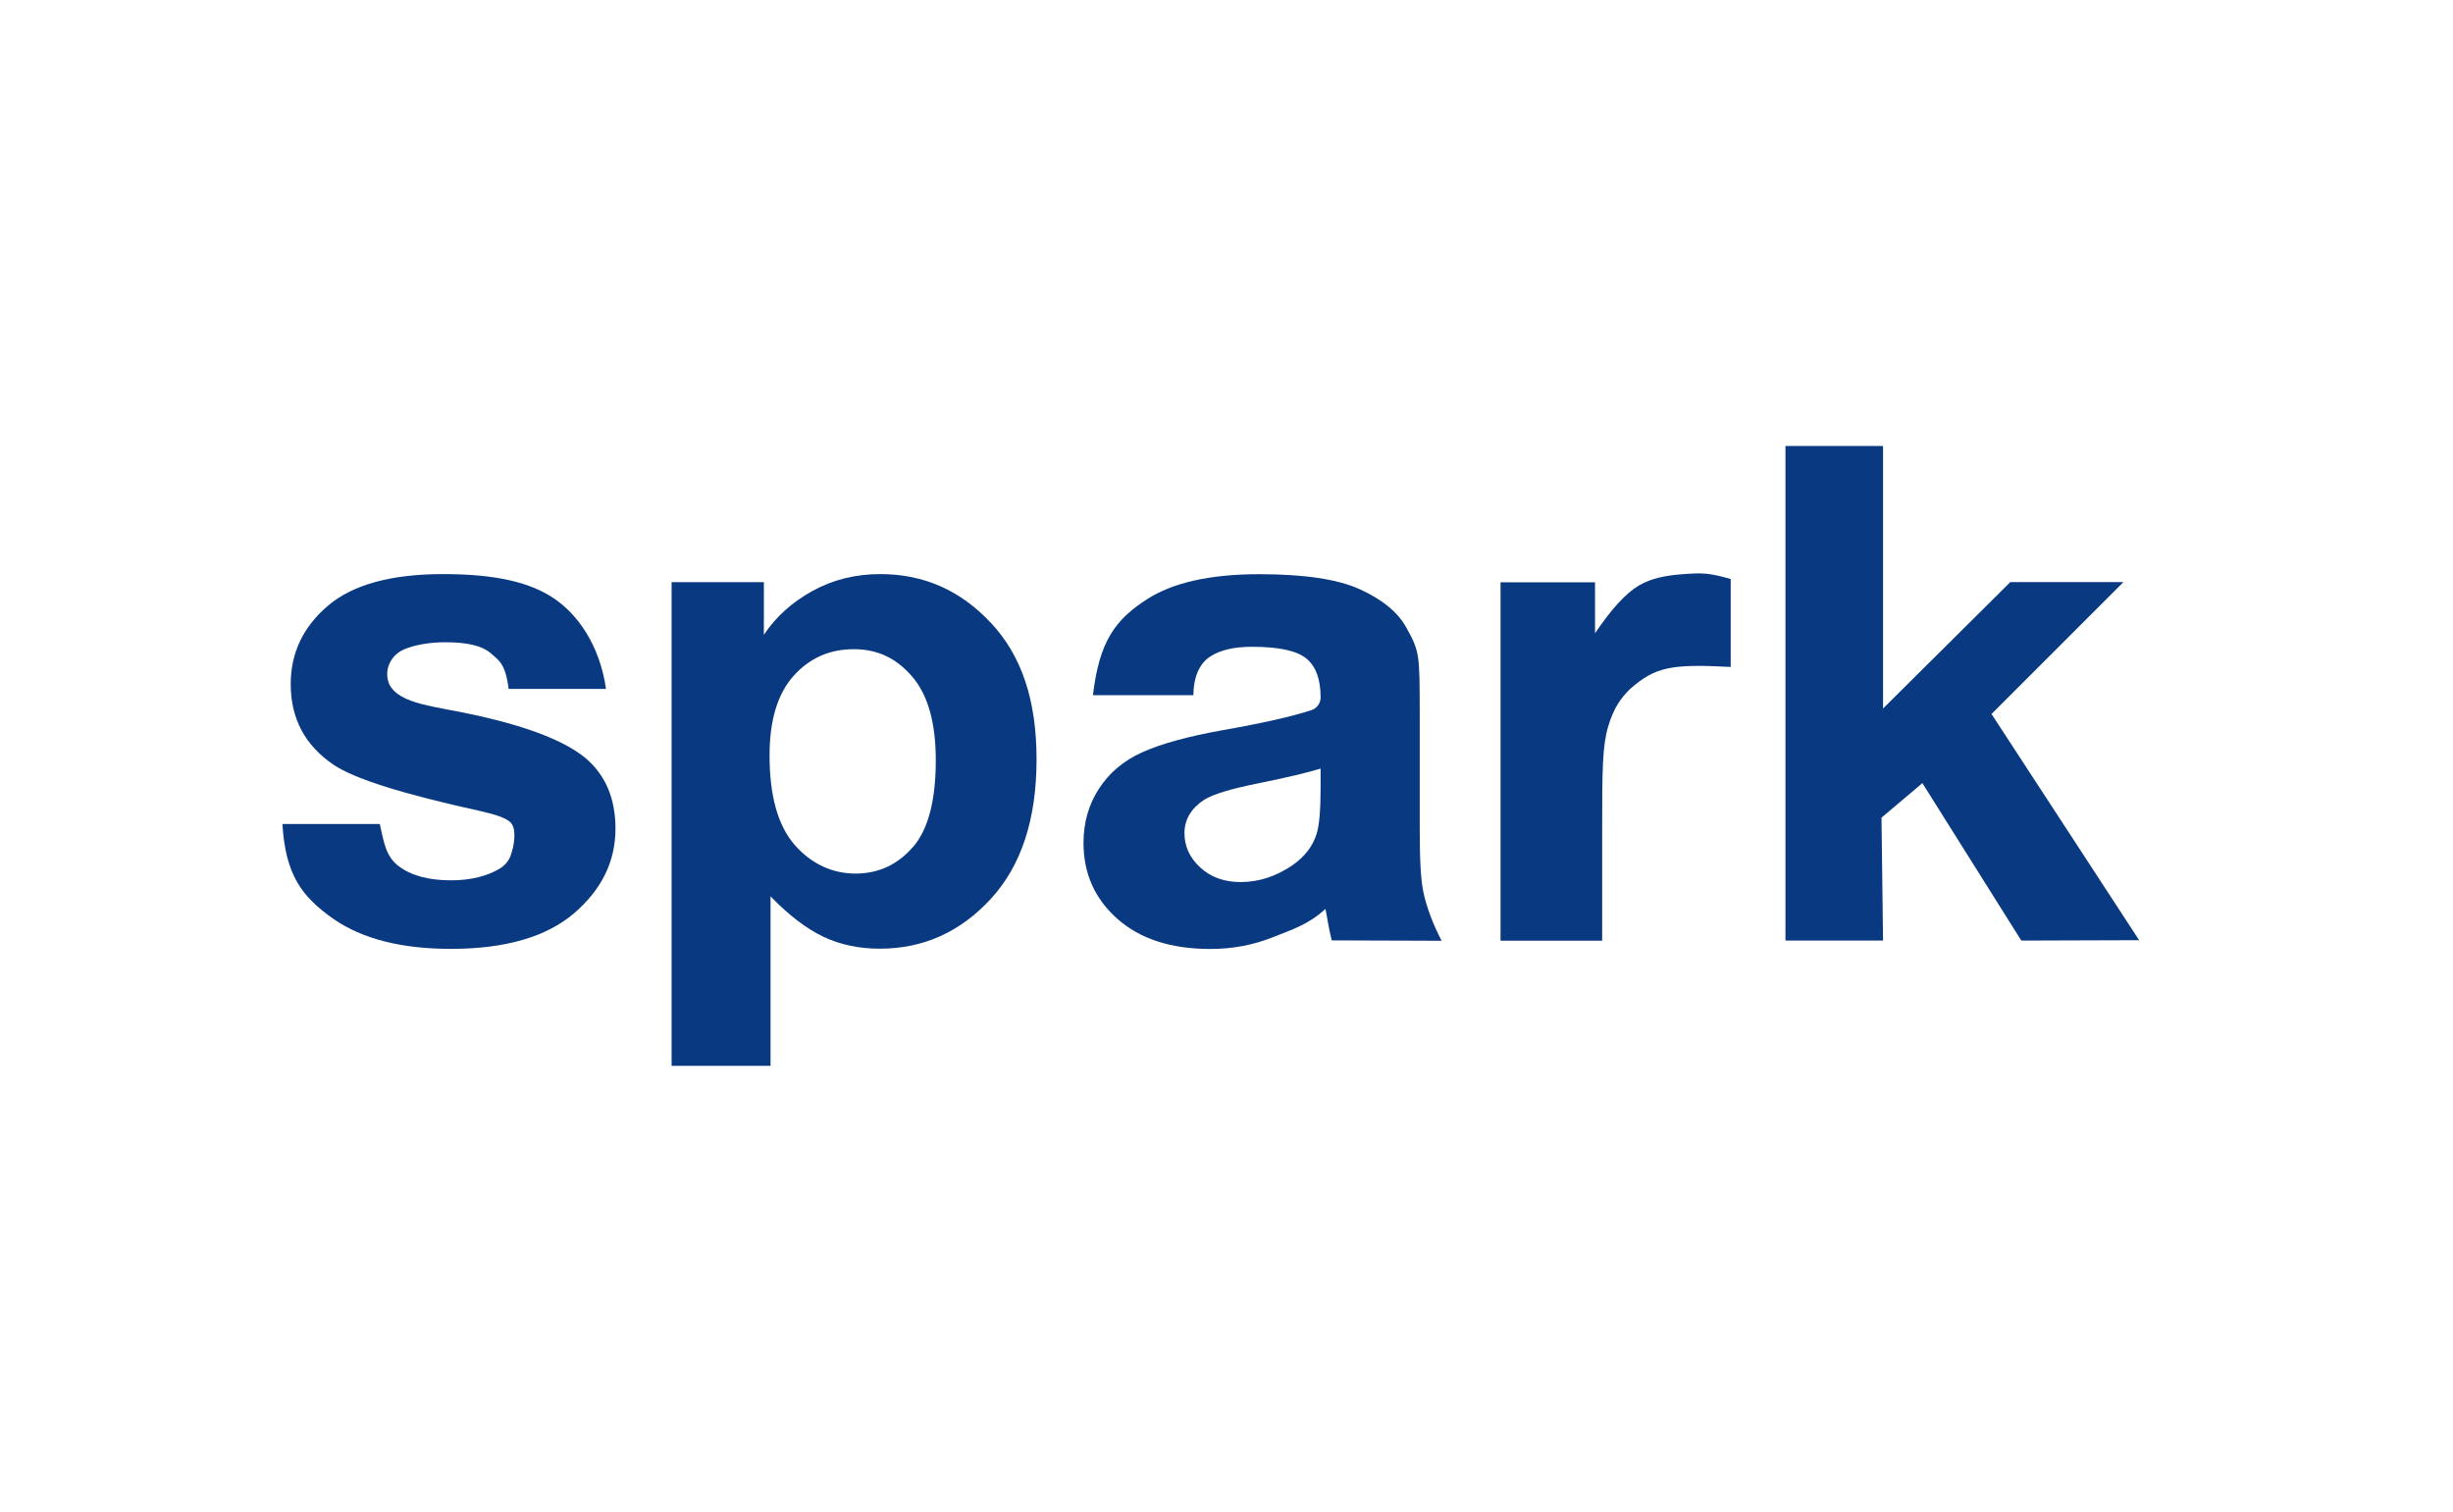
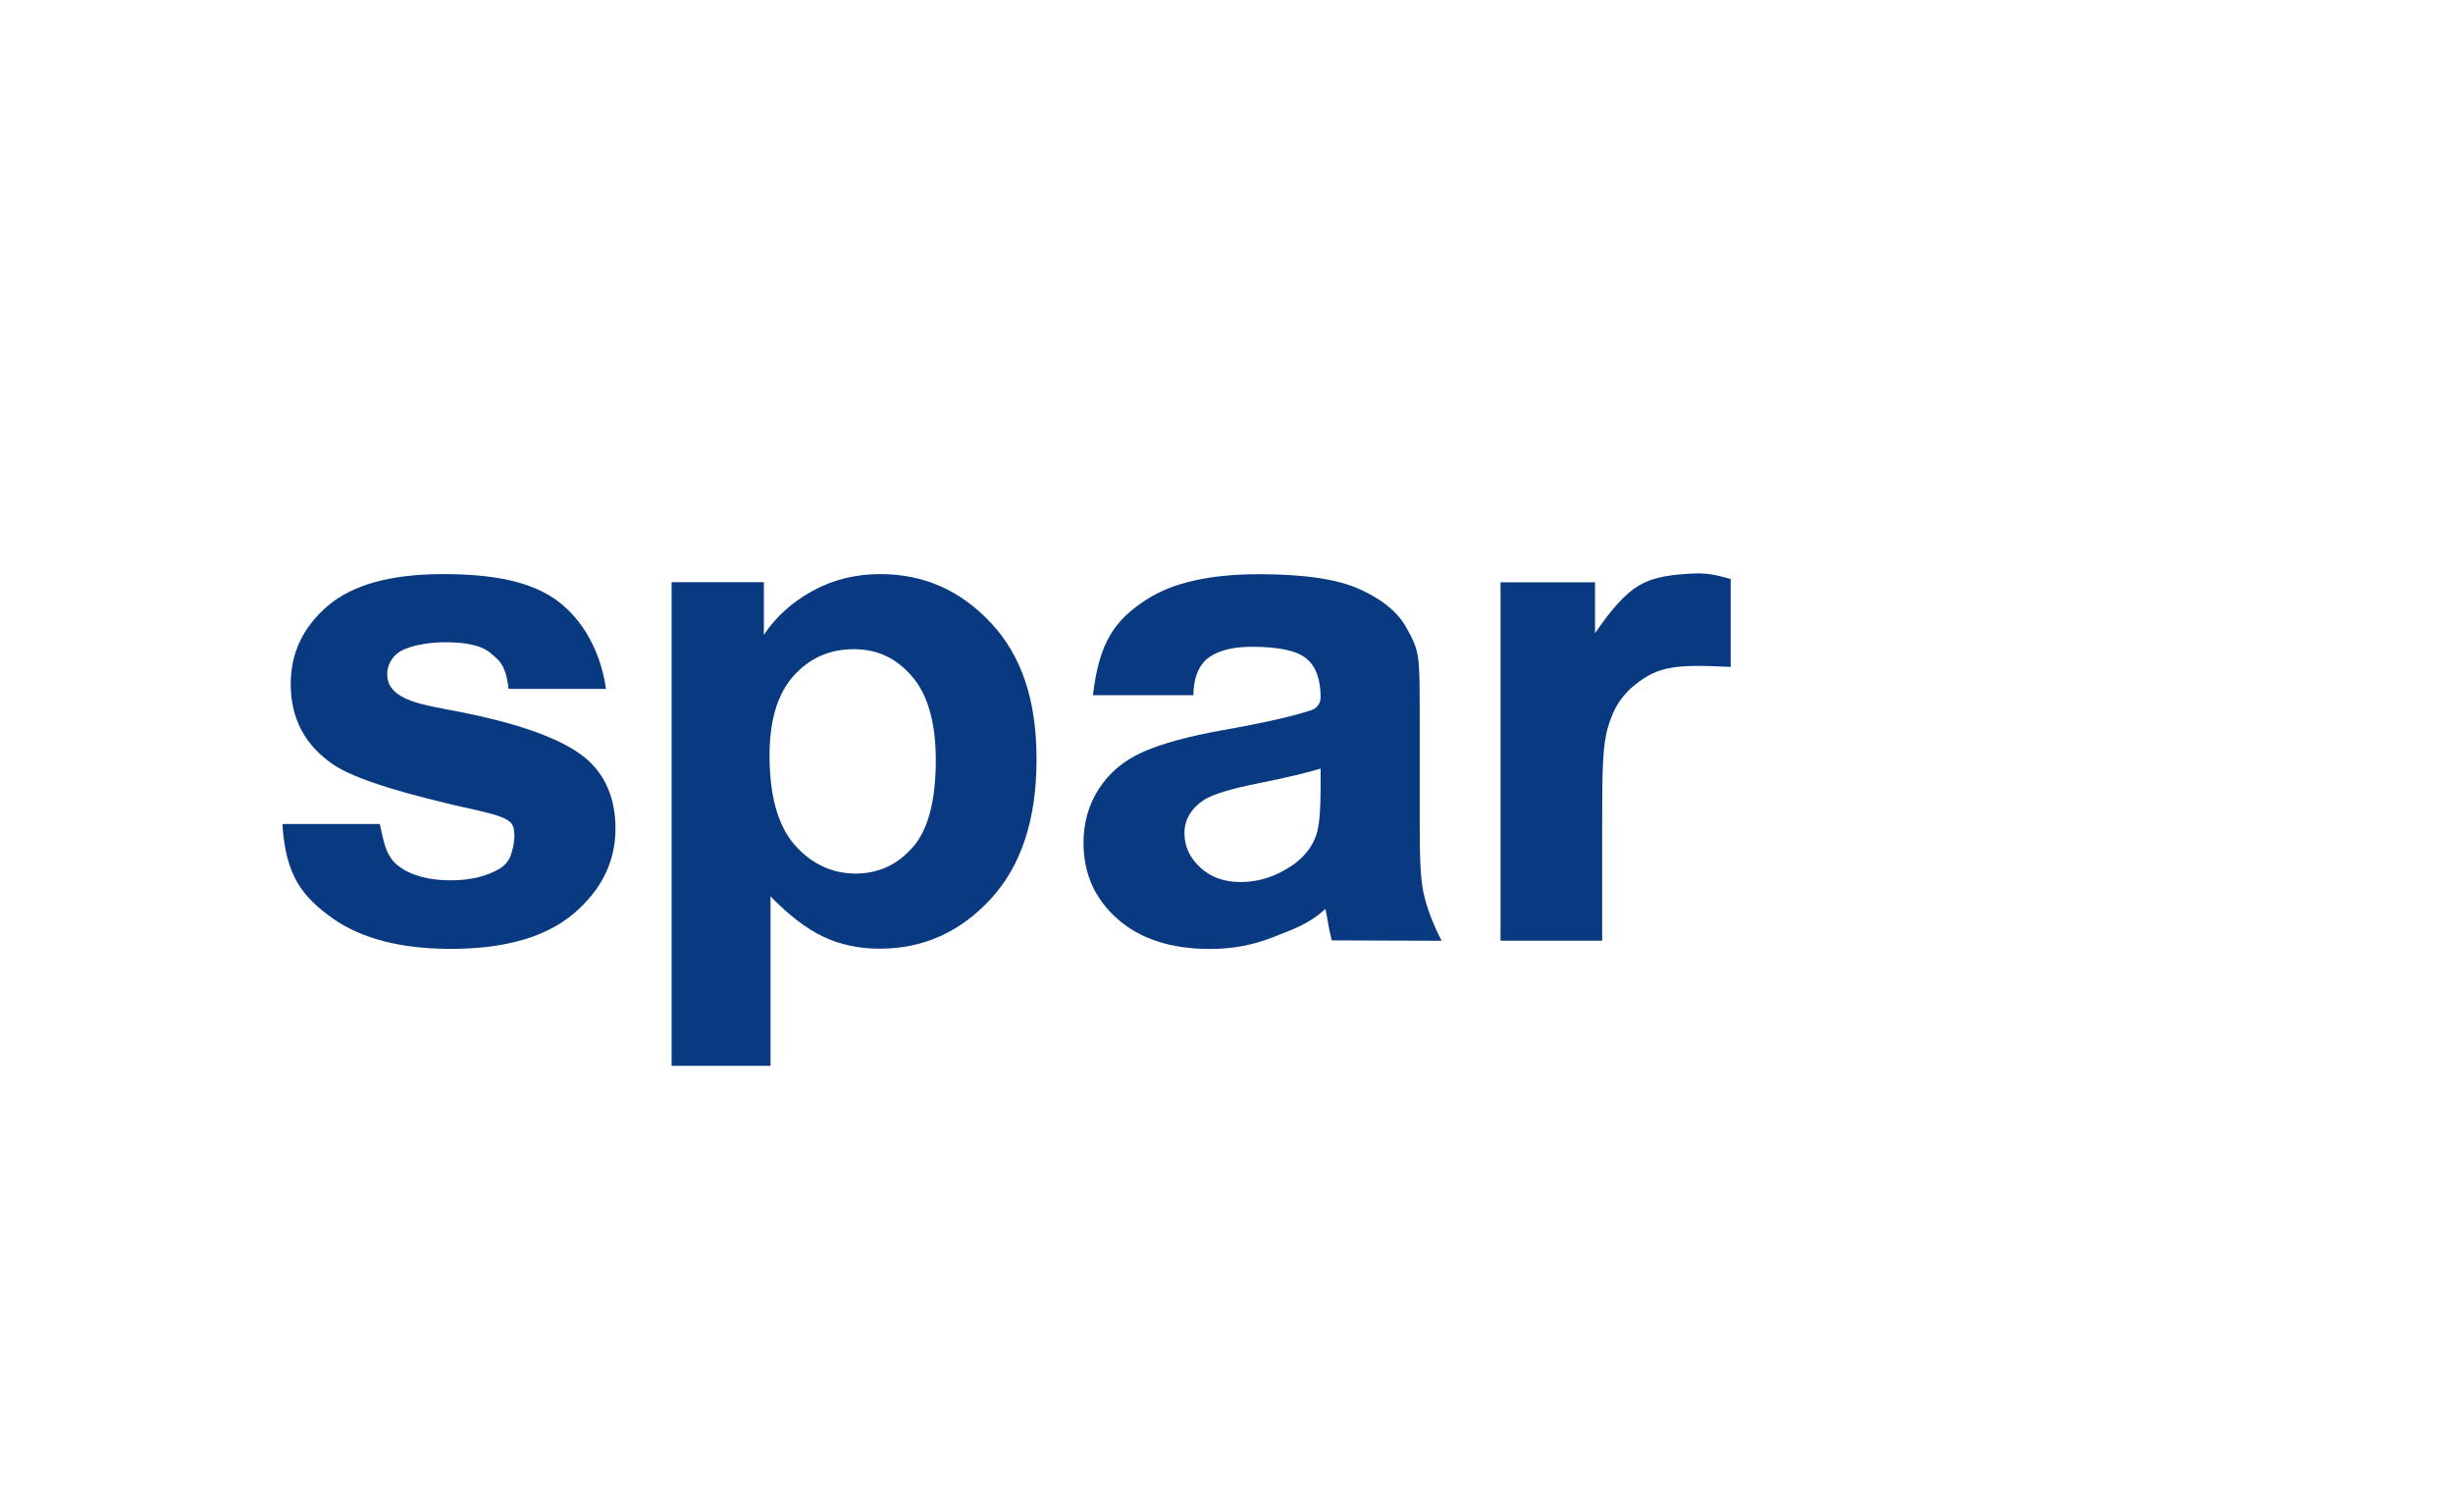
<svg xmlns="http://www.w3.org/2000/svg" id="Layer_1" data-name="Layer 1" viewBox="0 0 254.4 156.8">
  <defs>
    <style>
      .cls-1 {
        fill: #093a81;
      }
    </style>
  </defs>
  <path class="cls-1" d="M29.29,85.46h10.1c.42,1.91.63,3.35,1.93,4.35,1.3.99,3.11,1.49,5.44,1.49,2.16,0,3.78-.47,5.01-1.18.54-.31.96-.78,1.18-1.36.39-1.05.6-2.6.13-3.3-.38-.57-1.52-.94-3.24-1.34-8.01-1.75-13.09-3.35-15.24-4.8-2.97-2.01-4.45-4.8-4.45-8.37,0-3.22,1.28-5.93,3.85-8.12,2.57-2.19,6.55-3.29,11.95-3.29s8.96.83,11.45,2.49c2.5,1.66,4.79,4.86,5.45,9.42h-10.1c-.33-2.61-.98-2.93-1.83-3.68-1.02-.89-2.72-1.16-4.79-1.16-1.41,0-3.06.23-4.27.76-1.3.57-2.02,2.03-1.57,3.37.03.08.06.17.09.25,1.12,2.1,4.71,2.22,9.26,3.25,5.29,1.19,8.98,2.65,11.08,4.38,2.07,1.75,3.11,4.19,3.11,7.32,0,3.41-1.44,6.34-4.31,8.79-2.88,2.45-7.13,3.68-12.76,3.68-5.11,0-9.16-1.03-12.14-3.08-3.38-2.36-5.01-4.65-5.33-9.86Z" />
  <path class="cls-1" d="M123.78,72.1h-10.43c.65-5.54,2.28-7.82,5.62-9.96,2.63-1.69,6.48-2.59,11.62-2.59,4.67,0,8.15.52,10.43,1.56,2.29,1.04,3.92,2.34,4.82,3.96,1.39,2.48,1.39,2.81,1.4,8.8v11.6c0,3.27.06,5.56.39,7.11.34,1.55.96,3.21,1.88,4.99l-11.4-.04c-.33-1.3-.58-3.07-.65-3.26-1.79,1.63-3.38,2.1-5.42,2.92-2.04.82-4.21,1.23-6.52,1.23-4.07,0-7.28-1.04-9.63-3.12-2.35-2.08-3.52-4.7-3.52-7.88,0-2.1.53-3.97,1.6-5.62,1.07-1.65,2.56-2.91,4.49-3.78s4.7-1.64,8.33-2.29c4.16-.73,7.24-1.43,9.22-2.08.57-.19.95-.72.95-1.32h0c0-1.89-.5-3.24-1.49-4.04-.99-.81-2.87-1.21-5.63-1.21-1.86,0-3.32.34-4.36,1.03-1.04.69-1.71,2.04-1.71,4ZM136.96,79.71c-1.34.42-3.46.92-6.37,1.51-2.91.58-4.81,1.16-5.7,1.72-1.37.91-2.05,2.07-2.05,3.46s.55,2.57,1.64,3.57c1.09,1,2.48,1.51,4.17,1.51,1.89,0,3.69-.58,5.4-1.75,1.27-.89,2.1-1.97,2.5-3.26.27-.84.41-2.44.41-4.8v-1.96Z" />
  <path class="cls-1" d="M166.17,97.56h-10.55v-37.17h9.8v5.29c1.68-2.5,3.18-4.14,4.52-4.94,1.34-.79,2.86-1.06,4.56-1.19,2.06-.15,2.71-.15,4.99.5v9.12c-6.19-.33-7.82,0-10.43,2.28-.98.98-1.69,1.93-2.28,3.91-.59,1.98-.62,4.4-.62,10.72v11.48Z" />
-   <path class="cls-1" d="M185.17,97.56v-51.31h10.12v27.23l13.2-13.11h11.73l-13.68,13.68,15.31,23.46-12.22.04-10.26-16.33-4.24,3.58.16,12.75h-10.12Z" />
  <path class="cls-1" d="M102.78,64.62c-3.14-3.38-6.96-5.08-11.47-5.08-2.58,0-4.93.58-7.05,1.75-2.12,1.17-3.8,2.68-5.04,4.55v-5.46h-9.57v50.16h10.26v-17.58c1.92,1.98,3.76,3.38,5.5,4.2,1.74.82,3.68,1.23,5.83,1.23,4.51,0,8.34-1.72,11.51-5.16,3.17-3.44,4.75-8.27,4.75-14.47s-1.57-10.76-4.71-14.14ZM94.67,87.85c-1.58,1.83-3.57,2.75-5.95,2.75s-4.59-1-6.32-2.99c-1.73-2-2.59-5.08-2.59-9.26,0-3.64.83-6.39,2.48-8.24,1.66-1.86,3.74-2.78,6.25-2.78s4.43.95,6.06,2.84c1.63,1.89,2.45,4.78,2.45,8.68,0,4.18-.79,7.18-2.37,9.01Z" />
</svg>